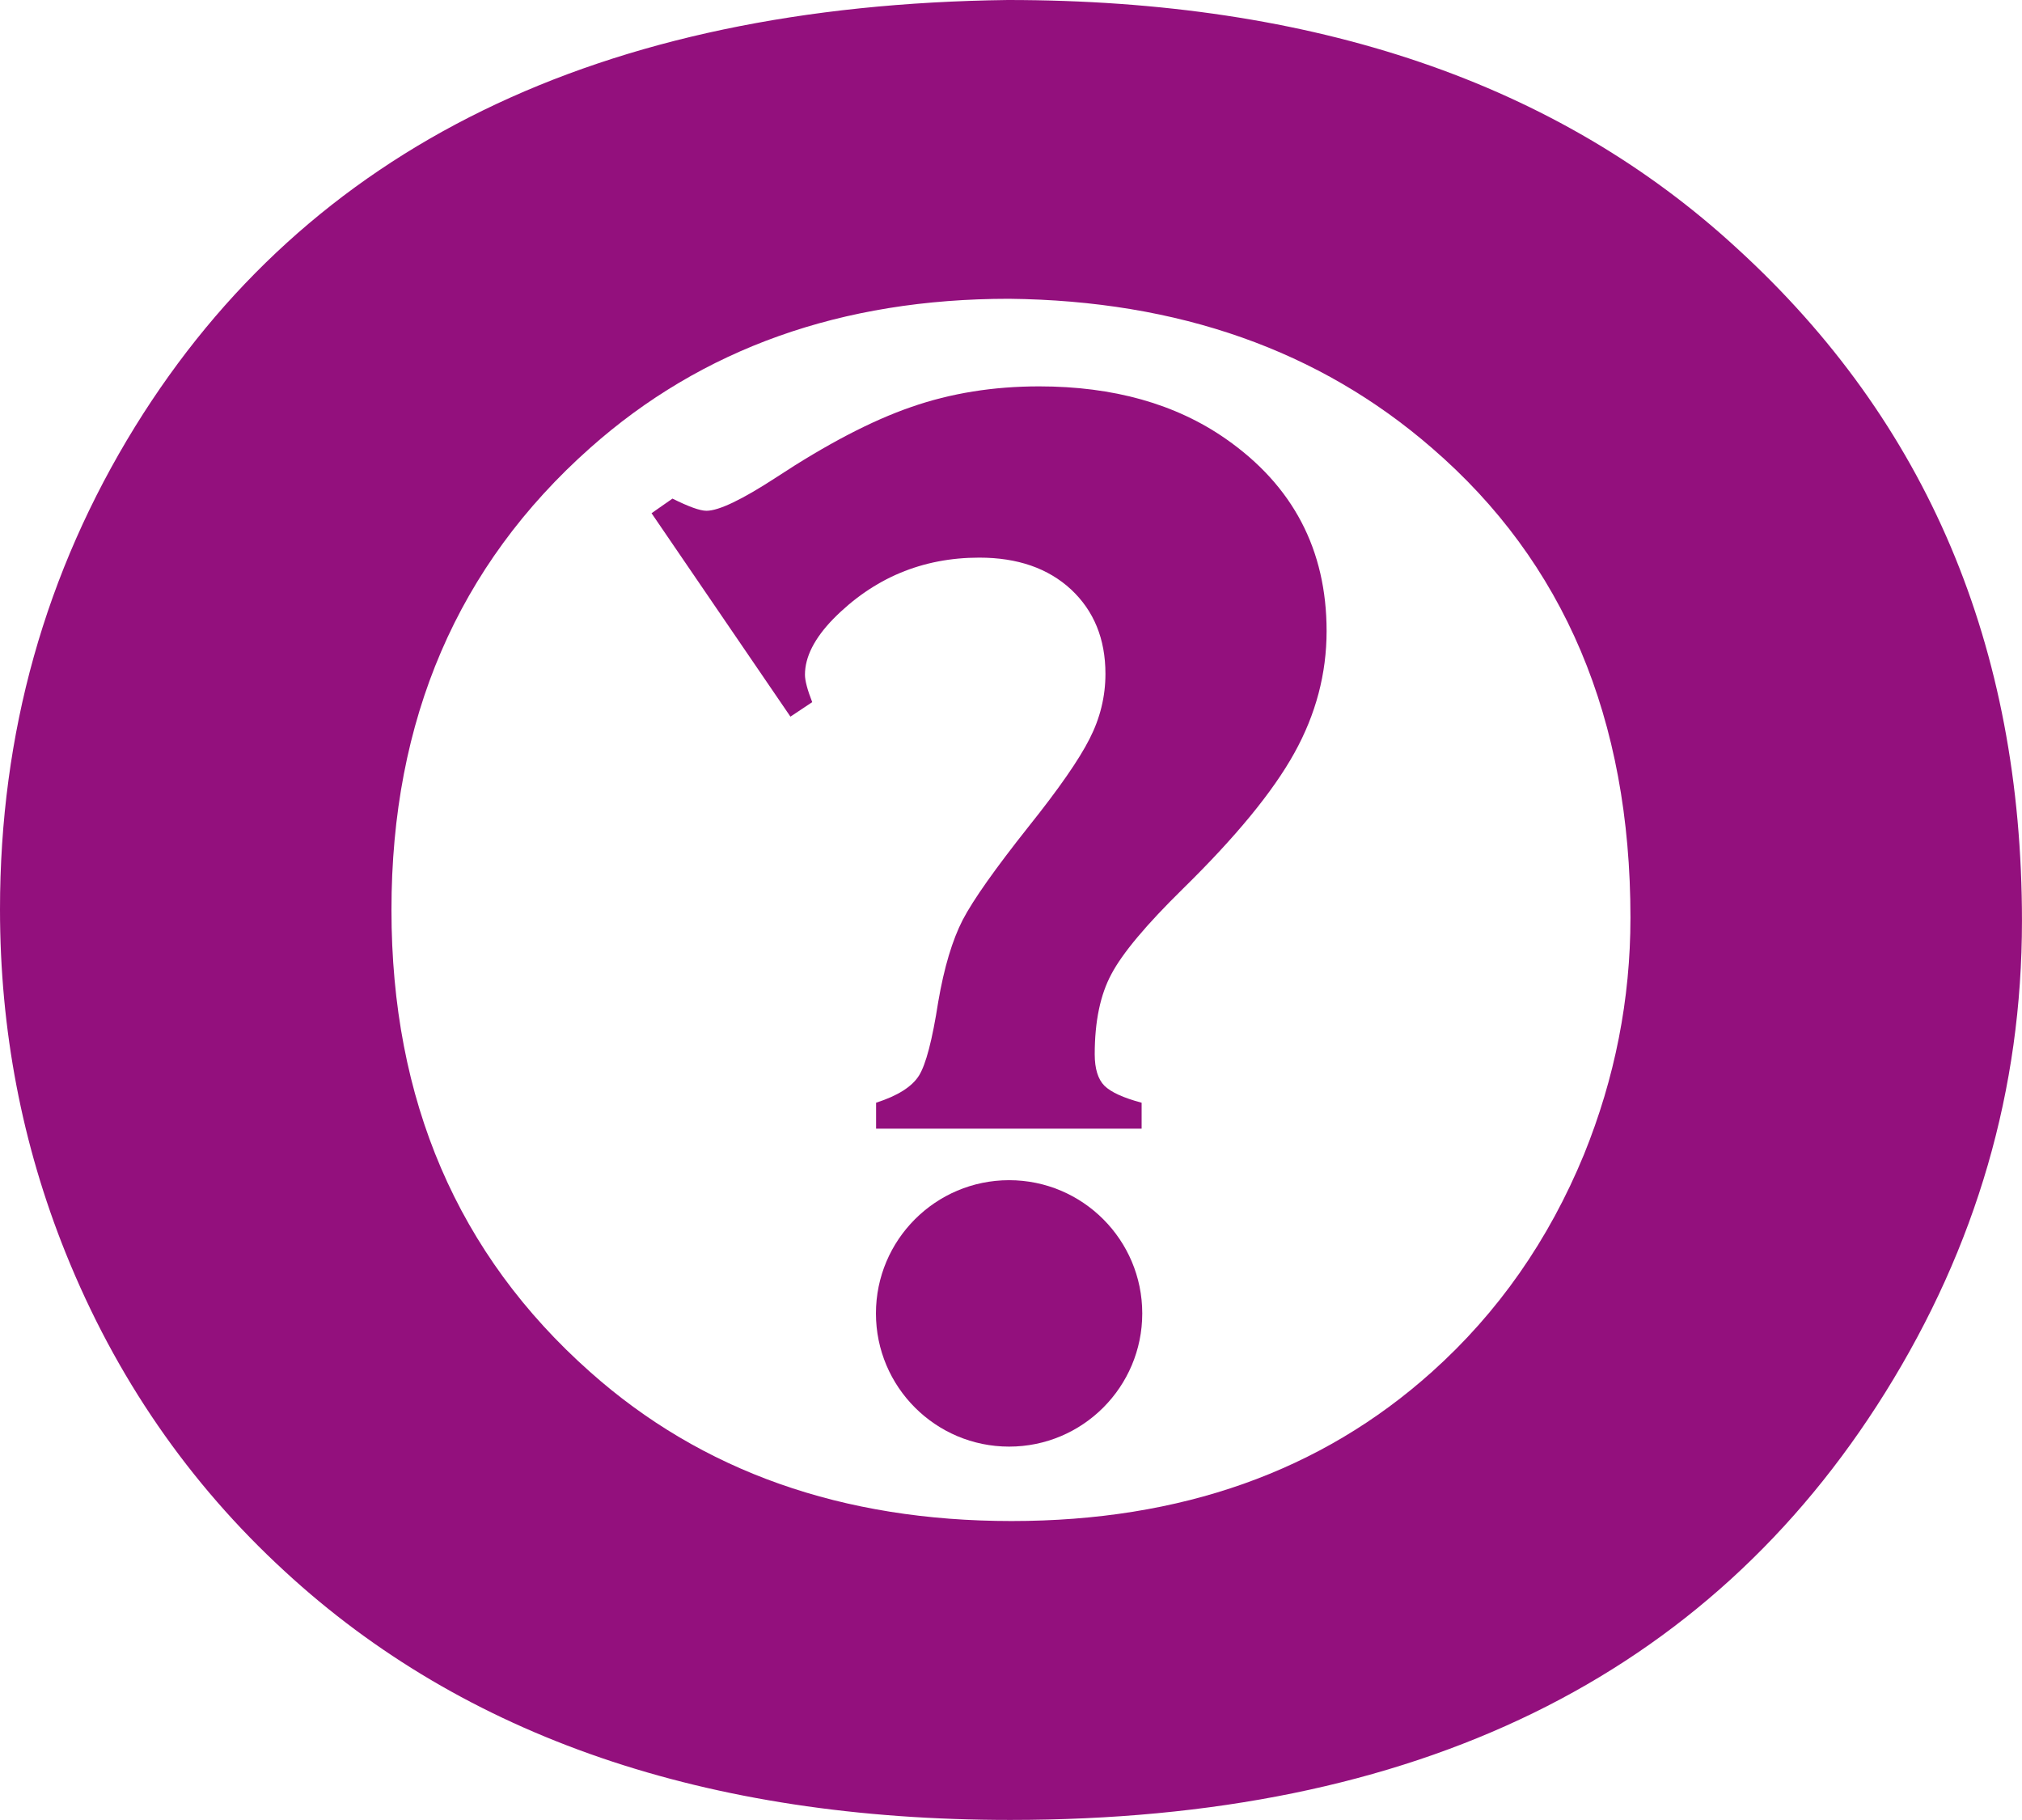
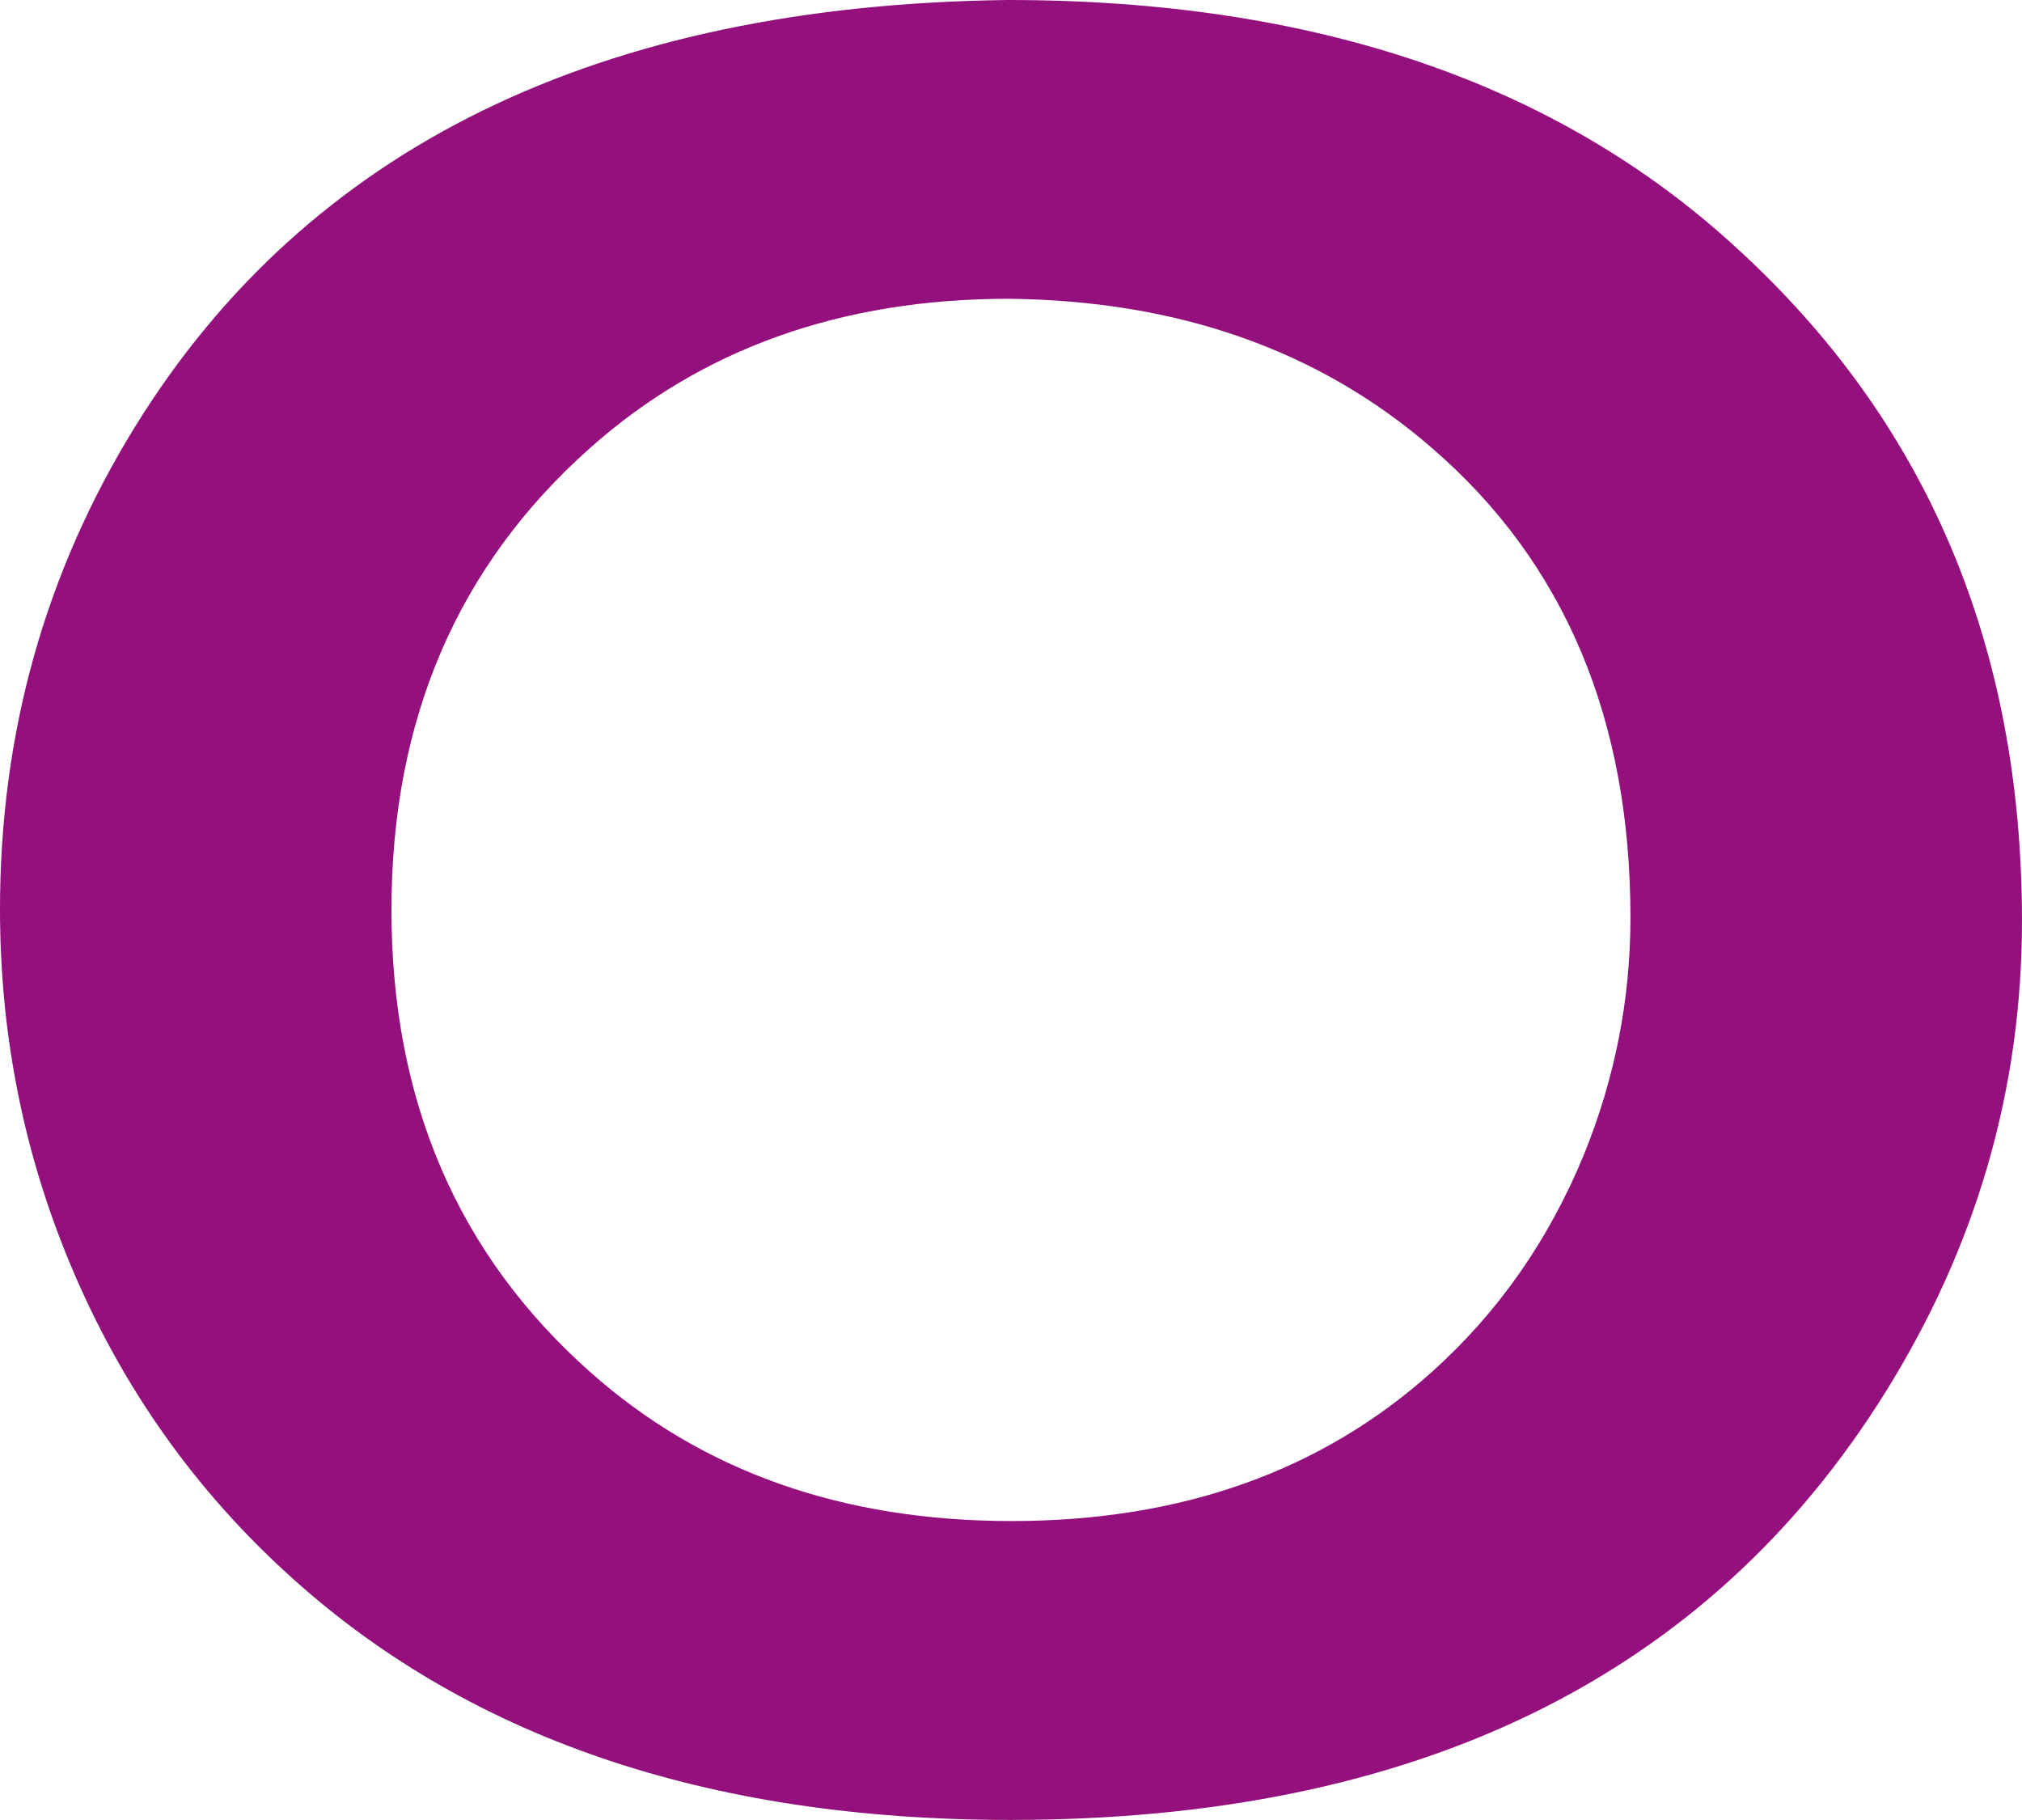
<svg xmlns="http://www.w3.org/2000/svg" width="278.5pt" height="250.64pt" viewBox="0 0 278.5 250.64" version="1.1">
  <g id="surface1">
    <path style=" stroke:none;fill-rule:nonzero;fill:rgb(57.599%,6.299%,48.999%);fill-opacity:1;" d="M 138.973 41.148 C 115.898 41.148 96.66 48.008 81.266 61.703 C 63.035 77.902 53.918 99.094 53.918 125.312 C 53.918 151.543 63.035 172.746 81.266 188.934 C 96.66 202.641 116.02 209.477 139.328 209.477 C 162.656 209.477 181.953 202.641 197.23 188.934 C 206.332 180.777 213.316 170.797 218.172 158.988 C 222.434 148.477 224.57 137.617 224.57 126.383 C 224.57 98.973 215.449 77.422 197.23 61.703 C 181.723 48.242 162.301 41.398 138.973 41.148 M 138.805 0 C 181.043 0 214.531 11.422 239.273 34.227 C 265.406 58.117 278.496 88.98 278.496 126.832 C 278.496 150.004 272.223 171.637 259.68 191.75 C 235.199 231.016 195.012 250.641 139.148 250.641 C 97.273 250.641 63.957 239.215 39.23 216.41 C 25.973 204.234 15.914 189.613 9.055 172.59 C 3.012 157.574 0 141.805 0 125.23 C 0 100.996 6.215 78.82 18.633 58.711 C 42.418 20.285 82.48 0.699 138.805 0 " />
-     <path style=" stroke:none;fill-rule:nonzero;fill:rgb(57.599%,6.299%,48.999%);fill-opacity:1;" d="M 108.871 98.695 L 89.742 70.68 L 92.621 68.668 C 94.855 69.777 96.402 70.344 97.305 70.344 C 99.004 70.344 102.191 68.82 106.863 65.777 C 113.848 61.18 120.039 57.938 125.508 56.051 C 130.957 54.152 136.828 53.211 143.129 53.211 C 153.348 53.211 161.926 55.621 168.836 60.438 C 178.09 66.887 182.719 75.715 182.719 86.906 C 182.719 92.77 181.242 98.371 178.277 103.707 C 175.316 109.051 170.195 115.273 162.93 122.398 C 157.871 127.363 154.594 131.281 153.086 134.141 C 151.547 136.988 150.781 140.676 150.781 145.195 C 150.781 147.188 151.234 148.641 152.121 149.531 C 153.035 150.426 154.742 151.199 157.242 151.867 L 157.242 155.438 L 120.668 155.438 L 120.668 151.867 C 123.625 150.914 125.602 149.672 126.562 148.152 C 127.527 146.621 128.406 143.25 129.227 137.973 C 130.039 133.23 131.172 129.461 132.605 126.676 C 134.062 123.891 137.094 119.613 141.672 113.84 C 145.828 108.645 148.625 104.613 150.07 101.754 C 151.527 98.906 152.258 95.926 152.258 92.801 C 152.258 87.988 150.668 84.125 147.527 81.184 C 144.363 78.258 140.156 76.797 134.887 76.797 C 127.035 76.797 120.328 79.609 114.766 85.242 C 112.176 87.91 110.871 90.469 110.871 92.926 C 110.871 93.738 111.207 95 111.871 96.699 " />
-     <path style=" stroke:none;fill-rule:nonzero;fill:rgb(57.599%,6.299%,48.999%);fill-opacity:1;" d="M 120.648 180.883 C 120.648 170.758 128.867 162.535 138.992 162.535 C 149.117 162.535 157.328 170.758 157.328 180.883 C 157.328 191.008 149.117 199.227 138.992 199.227 C 128.867 199.227 120.648 191.008 120.648 180.883 " />
  </g>
</svg>